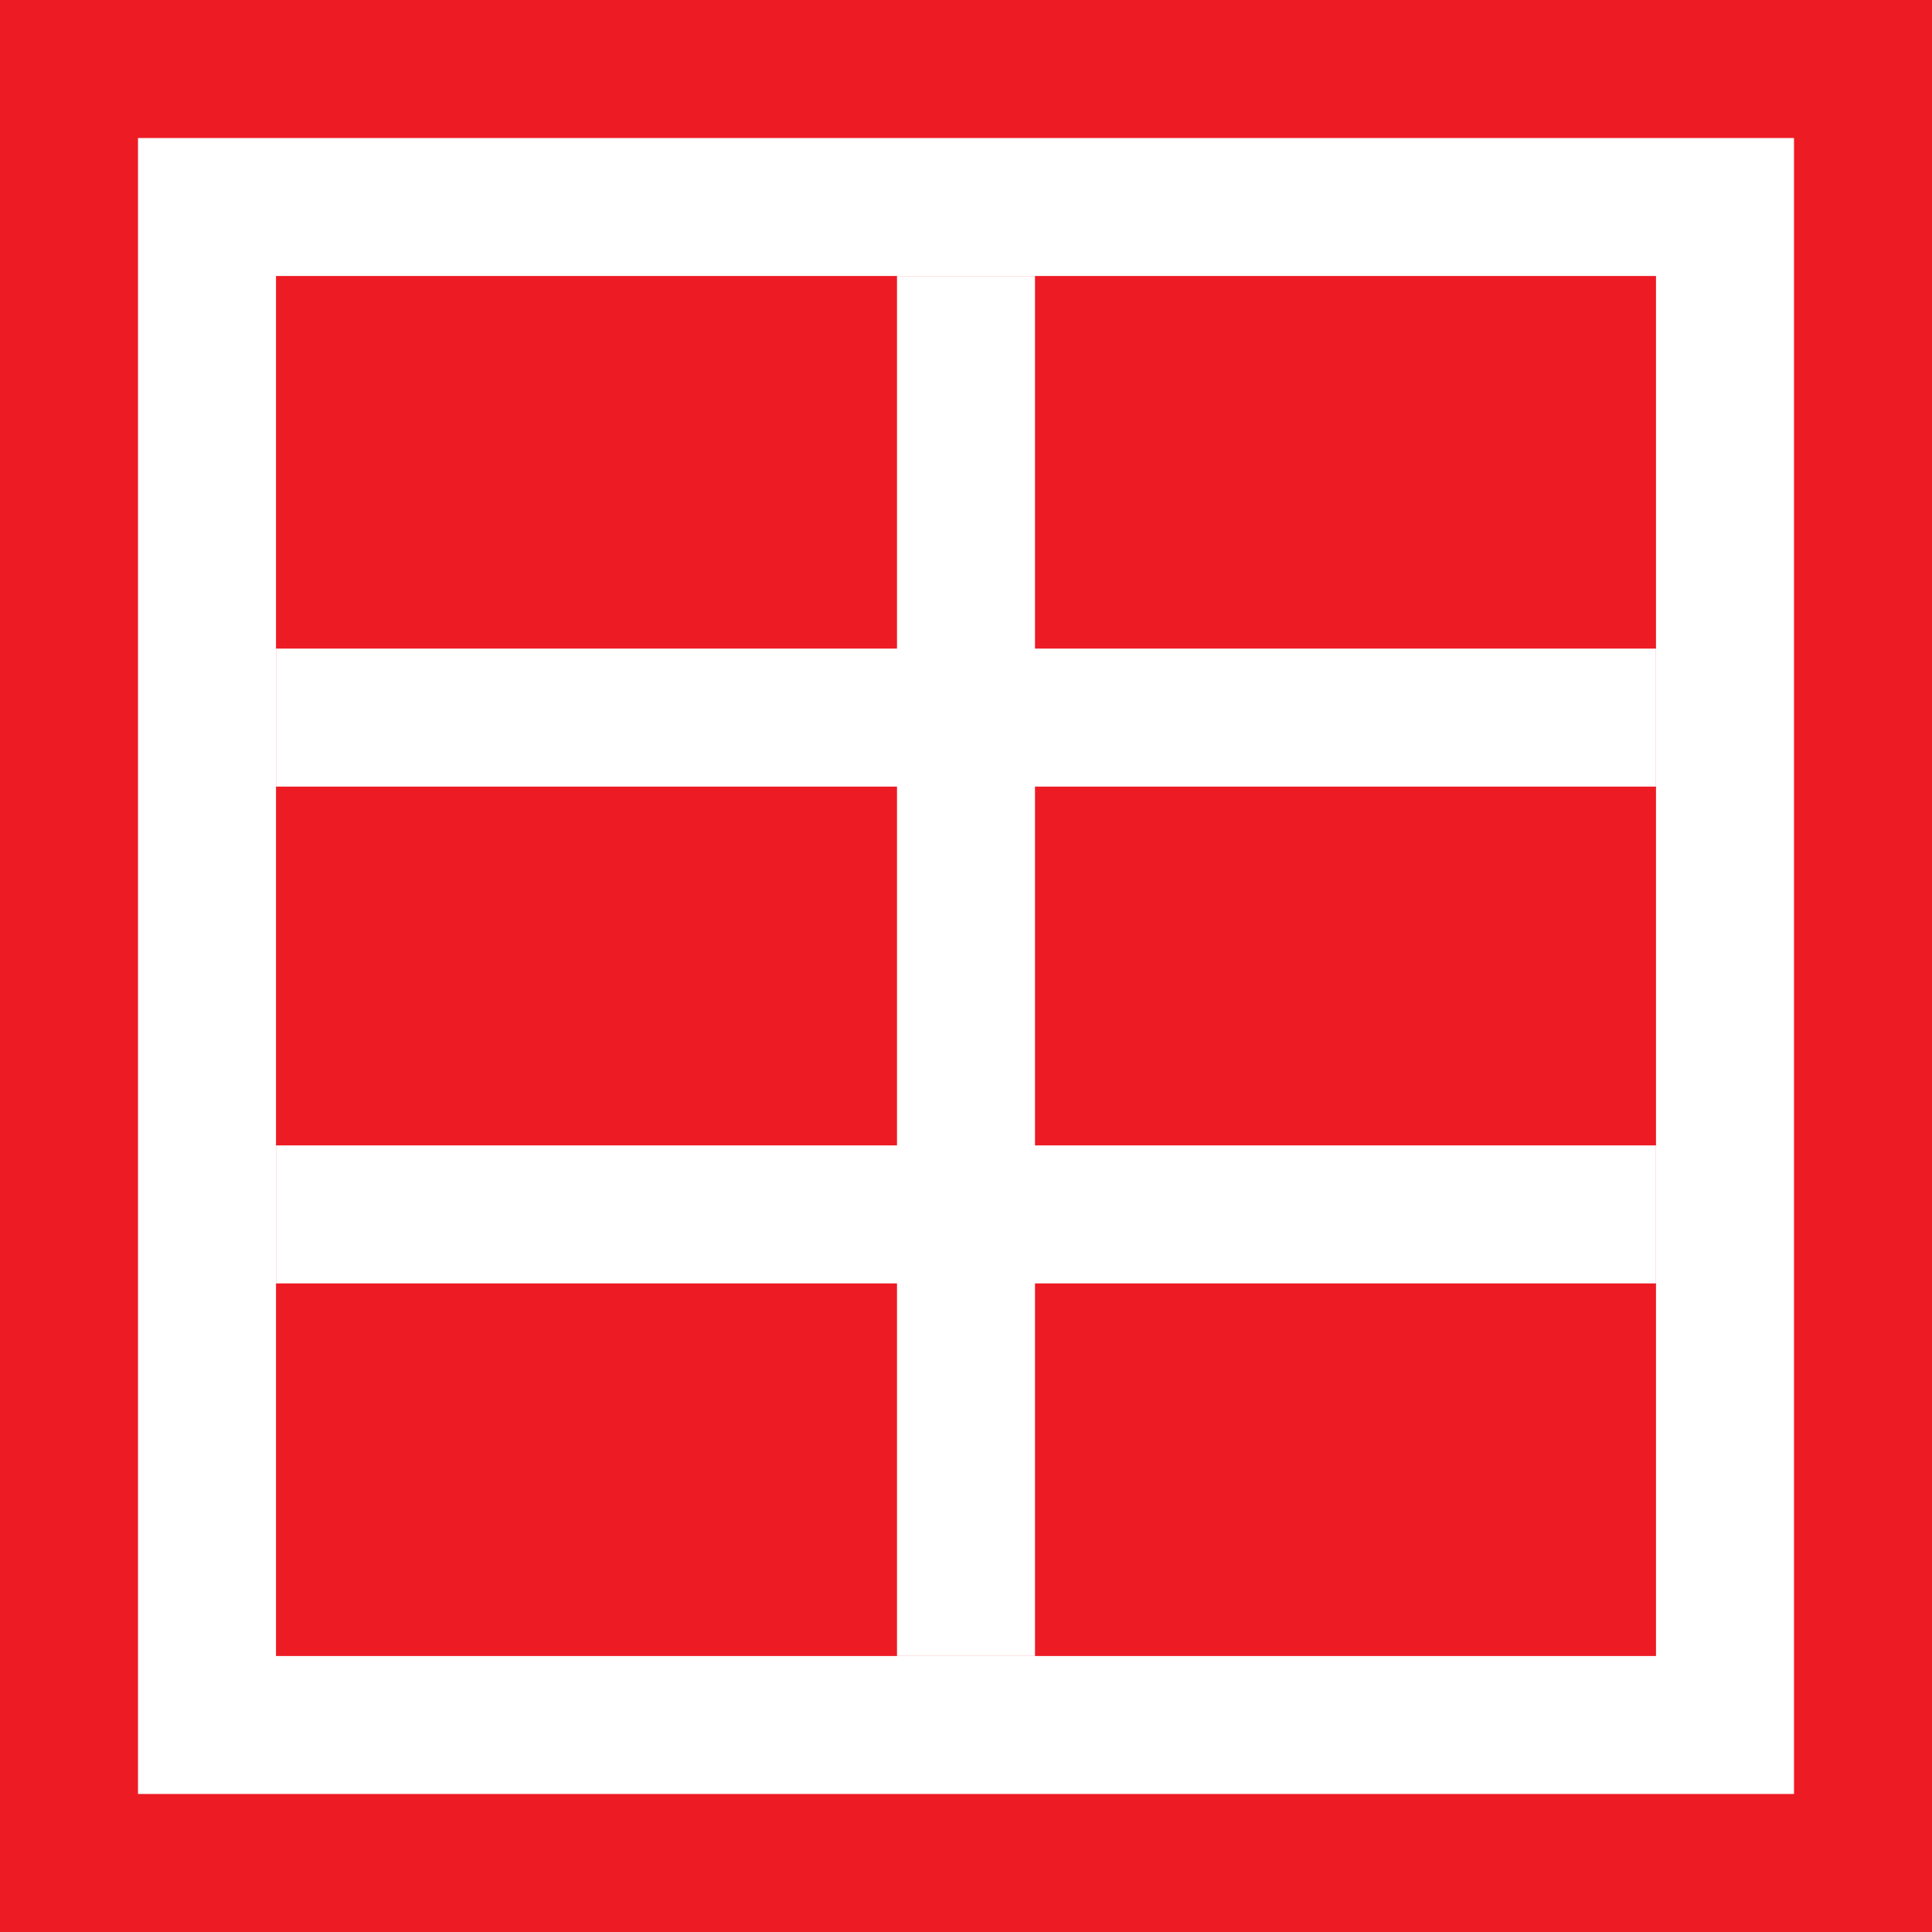
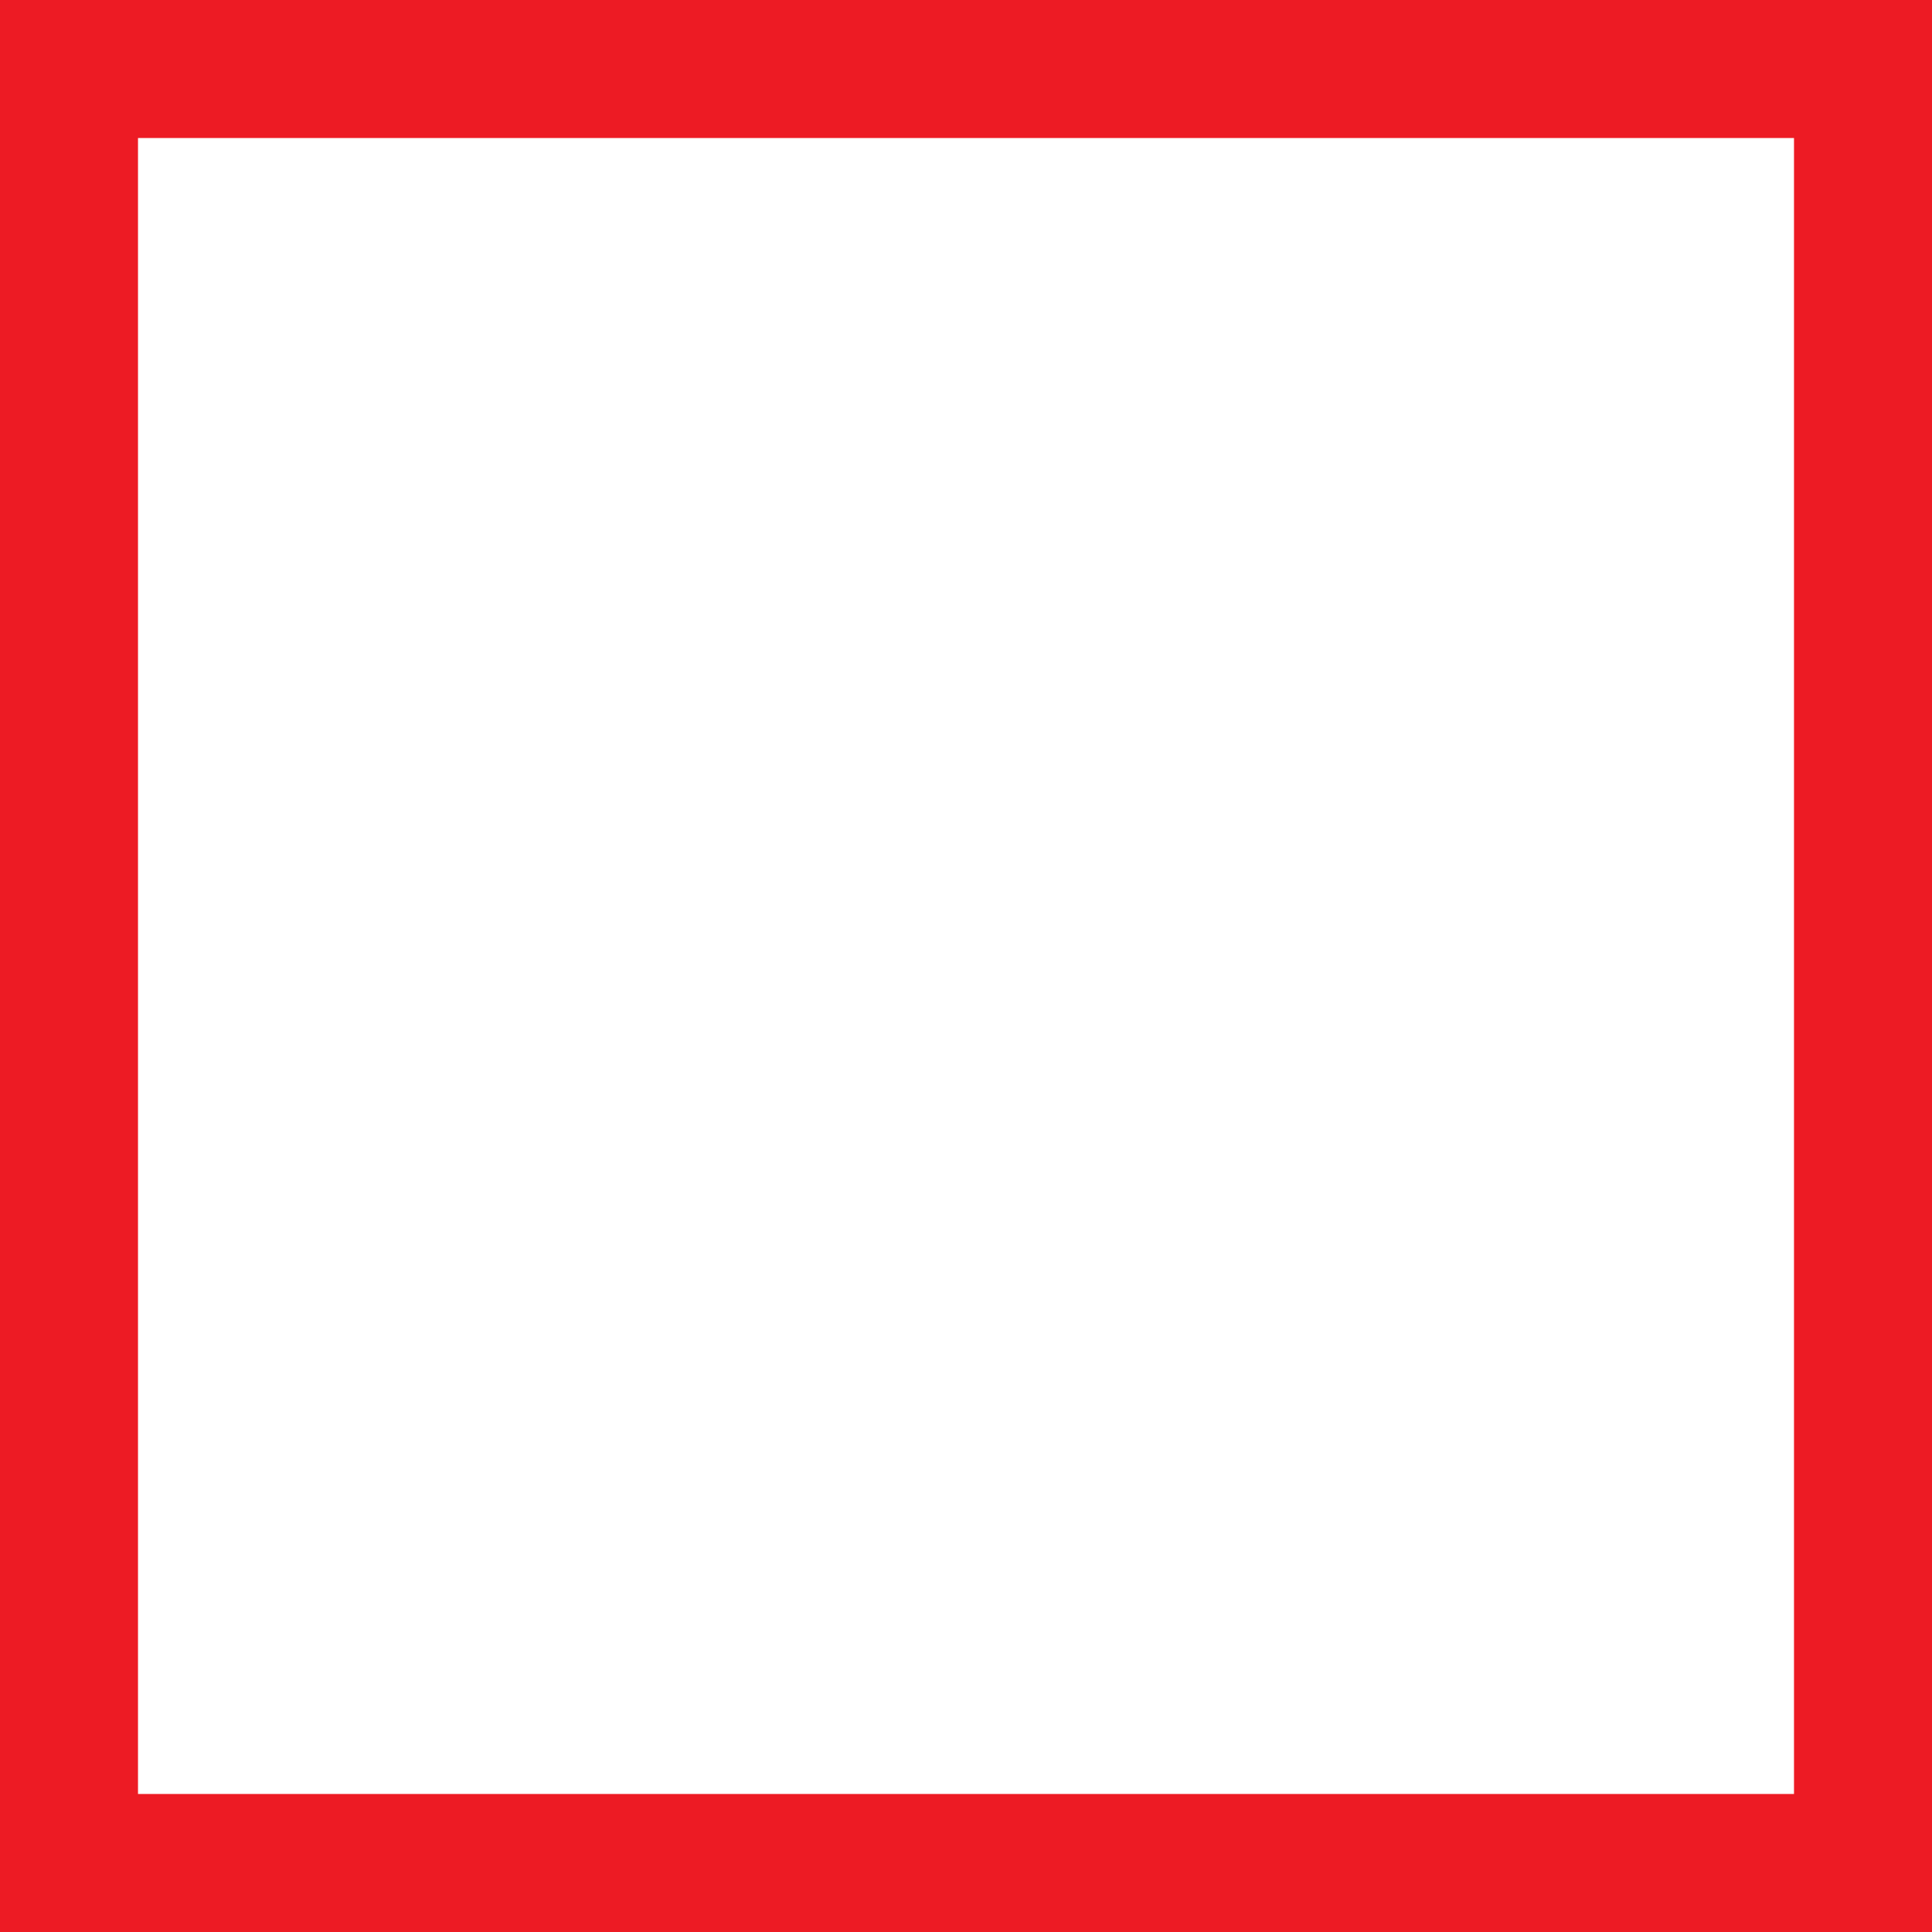
<svg xmlns="http://www.w3.org/2000/svg" version="1.1" id="Calque_1" x="0px" y="0px" viewBox="0 0 14 14" style="enable-background:new 0 0 14 14;" xml:space="preserve">
  <style type="text/css">
	.st0{fill:#FFFFFF;}
	.st1{fill:#ED1B24;}
	.st2{fill:none;stroke:#FFFFFF;stroke-miterlimit:10;}
</style>
-   <path class="st0" d="M0,0h14v14H0V0z" />
  <path class="st1" d="M0,0v14h14V0H0z M1,1h12v12H1V1z" />
-   <path class="st1" d="M2,2h10v10H2V2z" />
-   <line class="st2" x1="7" y1="2" x2="7" y2="12" />
-   <line class="st2" x1="2" y1="8.8" x2="12" y2="8.8" />
  <line class="st2" x1="2" y1="5.2" x2="12" y2="5.2" />
</svg>